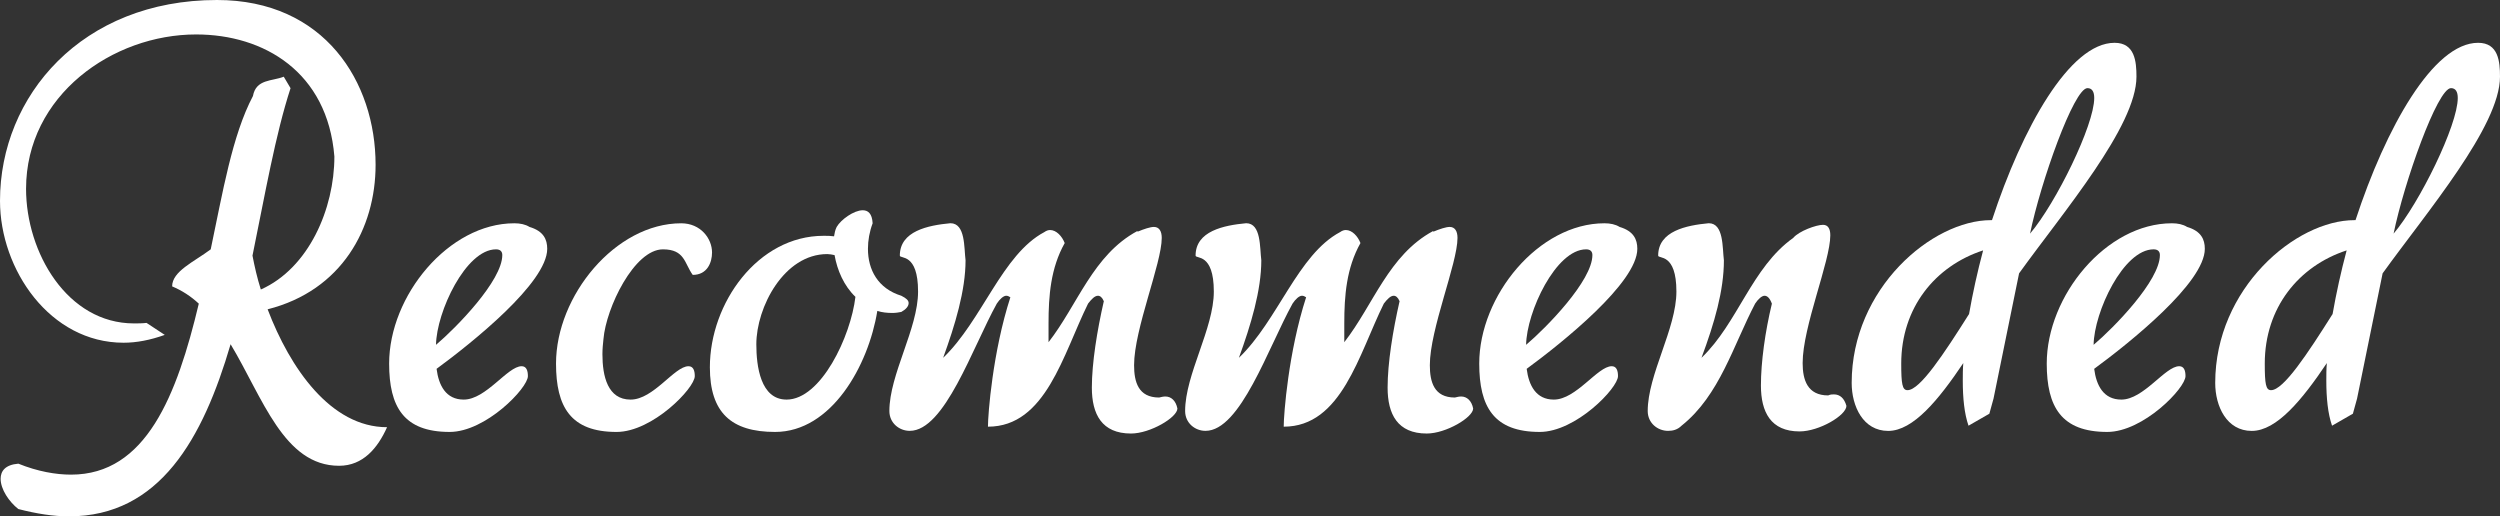
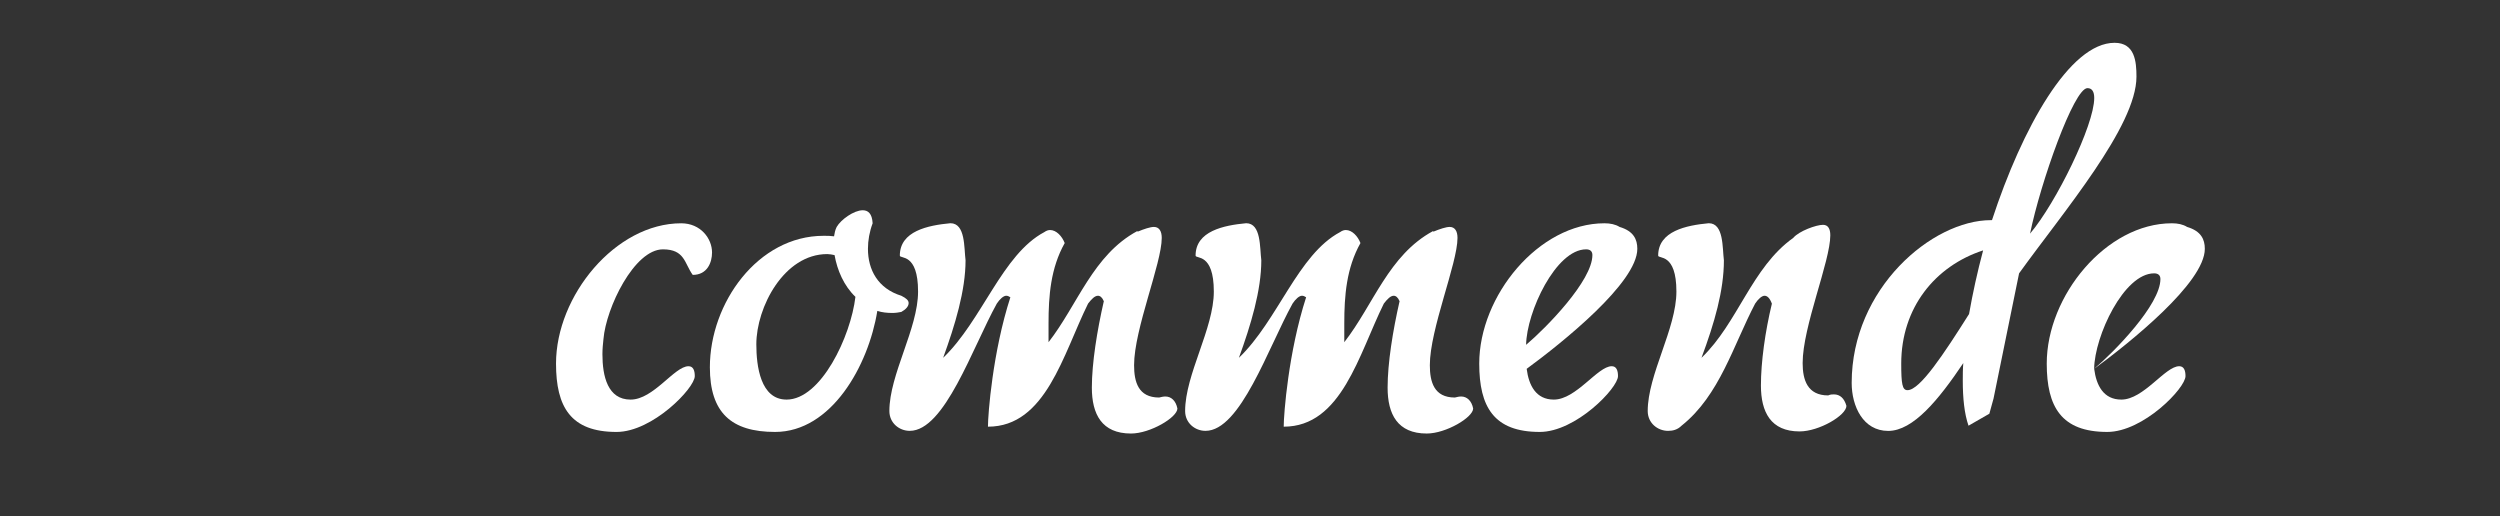
<svg xmlns="http://www.w3.org/2000/svg" viewBox="0 0 485.37 100.26">
  <rect x="0" y="0" width="485.37" height="100.26" fill="#333333" stroke="none" />
  <defs>
    <style>.d{fill:#fff;}</style>
  </defs>
  <g id="a" />
  <g id="b">
    <g id="c">
      <g>
-         <path class="d" d="M38.58,58.94c-1.52-1.42-3.24-2.53-5.16-3.34,0-2.94,4.25-4.76,7.49-7.19,2.33-11.04,4.15-22.08,8.2-29.77,.61-3.34,3.75-2.84,5.98-3.75l1.32,2.23c-2.94,9.01-4.96,20.66-7.39,32.51,.41,2.13,.91,4.35,1.62,6.58,9.32-4.15,14.28-15.7,14.28-25.82-1.32-16.41-13.67-23.7-26.84-23.7C21.87,6.68,5.06,18.53,5.06,36.66c0,12.36,8,26.13,20.96,26.13,.71,0,1.62,0,2.43-.1l3.54,2.33c-2.84,1.01-5.47,1.52-8,1.52C9.72,66.54,0,52.36,0,38.99,0,18.63,15.9,0,42.13,0c20.86,0,30.79,15.9,30.79,32,0,12.35-6.58,24.41-20.96,28.05,4.35,11.44,12.25,22.89,23.19,22.89-1.82,4.05-4.66,7.49-9.32,7.49-10.73,0-14.79-13.17-21.06-23.6-5.37,18.33-13.77,33.42-31.39,33.42-3.04,0-6.28-.51-9.82-1.42-1.82-1.42-3.44-3.85-3.44-5.87,0-1.52,.91-2.73,3.44-2.94,3.75,1.52,7.29,2.13,10.23,2.13,14.58,0,20.56-15.39,24.81-33.22Z" />
-         <path class="d" d="M84.76,71.6c.41,3.24,1.82,5.98,5.27,5.98,4.35,0,8.51-6.48,11.24-6.48,.91,0,1.22,.81,1.22,1.92,0,2.33-8.2,10.84-15.19,10.84-8.91,0-11.75-4.86-11.75-13.27,0-13.17,11.55-27.24,24.31-27.24,1.11,0,2.13,.2,2.94,.71,2.73,.81,3.44,2.43,3.44,4.25,0,6.58-14.58,18.23-21.47,23.29Zm-.1-4.66c3.95-3.34,12.86-12.46,12.86-17.42,0-.71-.41-1.11-1.22-1.11-5.87,0-11.55,12.15-11.65,18.53Z" />
        <path class="d" d="M128.71,48.41c-5.57,0-11.04,11.34-11.55,17.42-.1,.91-.2,1.92-.2,2.94,0,4.25,1.01,8.81,5.47,8.81s8.51-6.48,11.24-6.48c.91,0,1.22,.81,1.22,1.92,0,2.33-8.2,10.84-15.19,10.84-8.91,0-11.75-4.86-11.75-13.27,0-13.17,11.55-27.24,24.31-27.24,3.75,0,5.98,2.94,5.98,5.67,0,1.92-.91,4.35-3.75,4.35-1.62-2.23-1.52-4.96-5.77-4.96Z" />
        <path class="d" d="M170.33,60.36c-1.72,10.63-8.91,23.5-19.85,23.5-8.51,0-12.66-3.75-12.66-12.56,0-12.46,9.32-25.52,22.08-25.52,.81,0,1.32,0,2.03,.1,.1-.61,.2-1.21,.51-1.82,.81-1.42,3.34-3.24,5.06-3.24,1.01,0,1.82,.61,1.92,2.53-.61,1.62-.91,3.34-.91,4.96,0,4.05,1.92,7.7,6.48,9.11,1.01,.51,1.42,.91,1.42,1.42,0,.61-.51,1.22-1.42,1.72-.51,.1-1.11,.2-1.72,.2-1.01,0-2.03-.1-2.94-.4Zm-17.62,17.22c6.68,0,12.46-12.25,13.37-19.95-2.23-2.13-3.54-5.17-4.05-8.1-.41-.1-1.01-.2-1.42-.2-8.41,0-13.77,10.33-13.77,17.52,0,4.25,.81,10.73,5.87,10.73Z" />
        <path class="d" d="M214.28,58.43c-.3-.71-.71-1.01-1.11-1.01-.61,0-1.22,.61-1.92,1.52-4.86,9.82-8.2,23.9-19.44,23.9,0-2.43,.91-14.48,4.35-25.12-.3-.2-.51-.3-.81-.3-.51,0-1.22,.61-1.82,1.52-4.76,8.61-10.13,24.71-16.91,24.71-2.03,0-3.95-1.52-3.95-3.85,0-7.09,5.57-16,5.57-23.19,0-7.6-3.54-6.28-3.54-6.99,0-4.76,5.47-5.87,9.82-6.28,2.94,0,2.63,4.76,2.94,7.19,0,5.87-2.03,12.56-4.35,18.94,7.6-7.29,11.44-20.05,19.65-24.41,.41-.3,.81-.4,1.11-.4,1.22,0,2.33,1.21,2.84,2.53-2.73,4.86-3.14,10.23-3.14,15.6v3.65c5.67-7.29,8.61-16.91,17.22-21.57l.1,.1c1.22-.51,2.43-.91,3.14-.91,1.01,0,1.52,.81,1.52,2.13,0,4.96-5.37,17.72-5.37,24.71,0,3.24,.81,6.28,4.86,6.28,.41-.1,.81-.2,1.22-.2,1.11,0,2.03,.81,2.33,2.33,0,1.72-5.27,4.86-9.01,4.86-5.67,0-7.6-3.75-7.6-8.91,0-4.76,1.01-11.04,2.33-16.81Z" />
        <path class="d" d="M271.7,58.43c-.3-.71-.71-1.01-1.11-1.01-.61,0-1.22,.61-1.92,1.52-4.86,9.82-8.2,23.9-19.44,23.9,0-2.43,.91-14.48,4.35-25.12-.3-.2-.51-.3-.81-.3-.51,0-1.22,.61-1.82,1.52-4.76,8.61-10.13,24.71-16.91,24.71-2.03,0-3.95-1.52-3.95-3.85,0-7.09,5.57-16,5.57-23.19,0-7.6-3.54-6.28-3.54-6.99,0-4.76,5.47-5.87,9.82-6.28,2.94,0,2.63,4.76,2.94,7.19,0,5.87-2.03,12.56-4.35,18.94,7.6-7.29,11.44-20.05,19.65-24.41,.41-.3,.81-.4,1.11-.4,1.22,0,2.33,1.21,2.84,2.53-2.73,4.86-3.14,10.23-3.14,15.6v3.65c5.67-7.29,8.61-16.91,17.22-21.57l.1,.1c1.22-.51,2.43-.91,3.14-.91,1.01,0,1.52,.81,1.52,2.13,0,4.96-5.37,17.72-5.37,24.71,0,3.24,.81,6.28,4.86,6.28,.41-.1,.81-.2,1.22-.2,1.11,0,2.03,.81,2.33,2.33,0,1.72-5.27,4.86-9.01,4.86-5.67,0-7.6-3.75-7.6-8.91,0-4.76,1.01-11.04,2.33-16.81Z" />
        <path class="d" d="M296.4,71.6c.41,3.24,1.82,5.98,5.27,5.98,4.35,0,8.51-6.48,11.24-6.48,.91,0,1.22,.81,1.22,1.92,0,2.33-8.2,10.84-15.19,10.84-8.91,0-11.75-4.86-11.75-13.27,0-13.17,11.55-27.24,24.31-27.24,1.11,0,2.13,.2,2.94,.71,2.73,.81,3.44,2.43,3.44,4.25,0,6.58-14.58,18.23-21.47,23.29Zm-.1-4.66c3.95-3.34,12.86-12.46,12.86-17.42,0-.71-.41-1.11-1.22-1.11-5.87,0-11.55,12.15-11.65,18.53Z" />
        <path class="d" d="M344,58.94c-.41-1.11-.91-1.52-1.42-1.52s-1.22,.61-1.82,1.52c-4.25,8.1-6.89,17.82-14.28,23.7-.81,.81-1.72,1.01-2.63,1.01-2.03,0-3.95-1.52-3.95-3.85,0-7.09,5.57-16,5.57-23.19,0-7.6-3.54-6.28-3.54-6.99,0-4.76,5.47-5.87,9.82-6.28,2.94,0,2.63,4.76,2.94,7.19,0,5.87-1.82,12.15-4.35,18.94,7.09-6.79,9.72-17.52,17.82-23.29,1.11-1.32,4.46-2.53,5.77-2.53,1.01,0,1.42,.81,1.42,2.03,0,5.06-5.37,17.72-5.37,24.81,0,3.24,.91,6.28,4.96,6.28,.41-.2,.81-.2,1.11-.2,1.22,0,2.03,.81,2.43,2.23,0,1.82-5.27,4.96-9.11,4.96-5.57,0-7.49-3.75-7.49-8.91,0-4.56,.81-10.43,2.13-15.9Z" />
        <path class="d" d="M382.18,82.64c-.81-2.33-1.11-5.37-1.11-8.71,0-1.11,0-2.33,.1-3.44-4.76,7.09-9.72,13.17-14.58,13.17s-7.09-4.76-7.09-9.32c0-18.33,15.6-31.6,27.04-31.6h.2c5.87-17.93,15.09-34.43,23.8-34.43,3.95,0,4.25,3.65,4.25,6.58,0,9.62-14.18,26.23-22.79,38.18l-4.96,24.31-.81,2.94-4.05,2.33Zm2.84-34.03c-9.32,3.04-15.9,11.14-15.9,21.98,0,3.95,.2,5.16,1.22,5.16,2.43,0,7.09-7.09,11.95-14.79,.71-4.05,1.62-8.2,2.73-12.36Zm20.25-31.5c-2.63,0-9.11,18.33-11.14,28.25,5.06-5.98,12.46-21.06,12.46-26.33,0-1.22-.41-1.92-1.32-1.92Z" />
-         <path class="d" d="M406.58,71.6c.41,3.24,1.82,5.98,5.27,5.98,4.35,0,8.51-6.48,11.24-6.48,.91,0,1.22,.81,1.22,1.92,0,2.33-8.2,10.84-15.19,10.84-8.91,0-11.75-4.86-11.75-13.27,0-13.17,11.55-27.24,24.31-27.24,1.11,0,2.13,.2,2.94,.71,2.73,.81,3.44,2.43,3.44,4.25,0,6.58-14.58,18.23-21.47,23.29Zm-.1-4.66c3.95-3.34,12.86-12.46,12.86-17.42,0-.71-.41-1.11-1.22-1.11-5.87,0-11.55,12.15-11.65,18.53Z" />
-         <path class="d" d="M452.76,82.64c-.81-2.33-1.11-5.37-1.11-8.71,0-1.11,0-2.33,.1-3.44-4.76,7.09-9.72,13.17-14.58,13.17s-7.09-4.76-7.09-9.32c0-18.33,15.6-31.6,27.04-31.6h.2c5.87-17.93,15.09-34.43,23.8-34.43,3.95,0,4.25,3.65,4.25,6.58,0,9.62-14.18,26.23-22.79,38.18l-4.96,24.31-.81,2.94-4.05,2.33Zm2.84-34.03c-9.32,3.04-15.9,11.14-15.9,21.98,0,3.95,.2,5.16,1.22,5.16,2.43,0,7.09-7.09,11.95-14.79,.71-4.05,1.62-8.2,2.73-12.36Zm20.25-31.5c-2.63,0-9.11,18.33-11.14,28.25,5.06-5.98,12.46-21.06,12.46-26.33,0-1.22-.41-1.92-1.32-1.92Z" />
+         <path class="d" d="M406.58,71.6c.41,3.24,1.82,5.98,5.27,5.98,4.35,0,8.51-6.48,11.24-6.48,.91,0,1.22,.81,1.22,1.92,0,2.33-8.2,10.84-15.19,10.84-8.91,0-11.75-4.86-11.75-13.27,0-13.17,11.55-27.24,24.31-27.24,1.11,0,2.13,.2,2.94,.71,2.73,.81,3.44,2.43,3.44,4.25,0,6.58-14.58,18.23-21.47,23.29Zc3.95-3.34,12.86-12.46,12.86-17.42,0-.71-.41-1.11-1.22-1.11-5.87,0-11.55,12.15-11.65,18.53Z" />
      </g>
    </g>
  </g>
</svg>